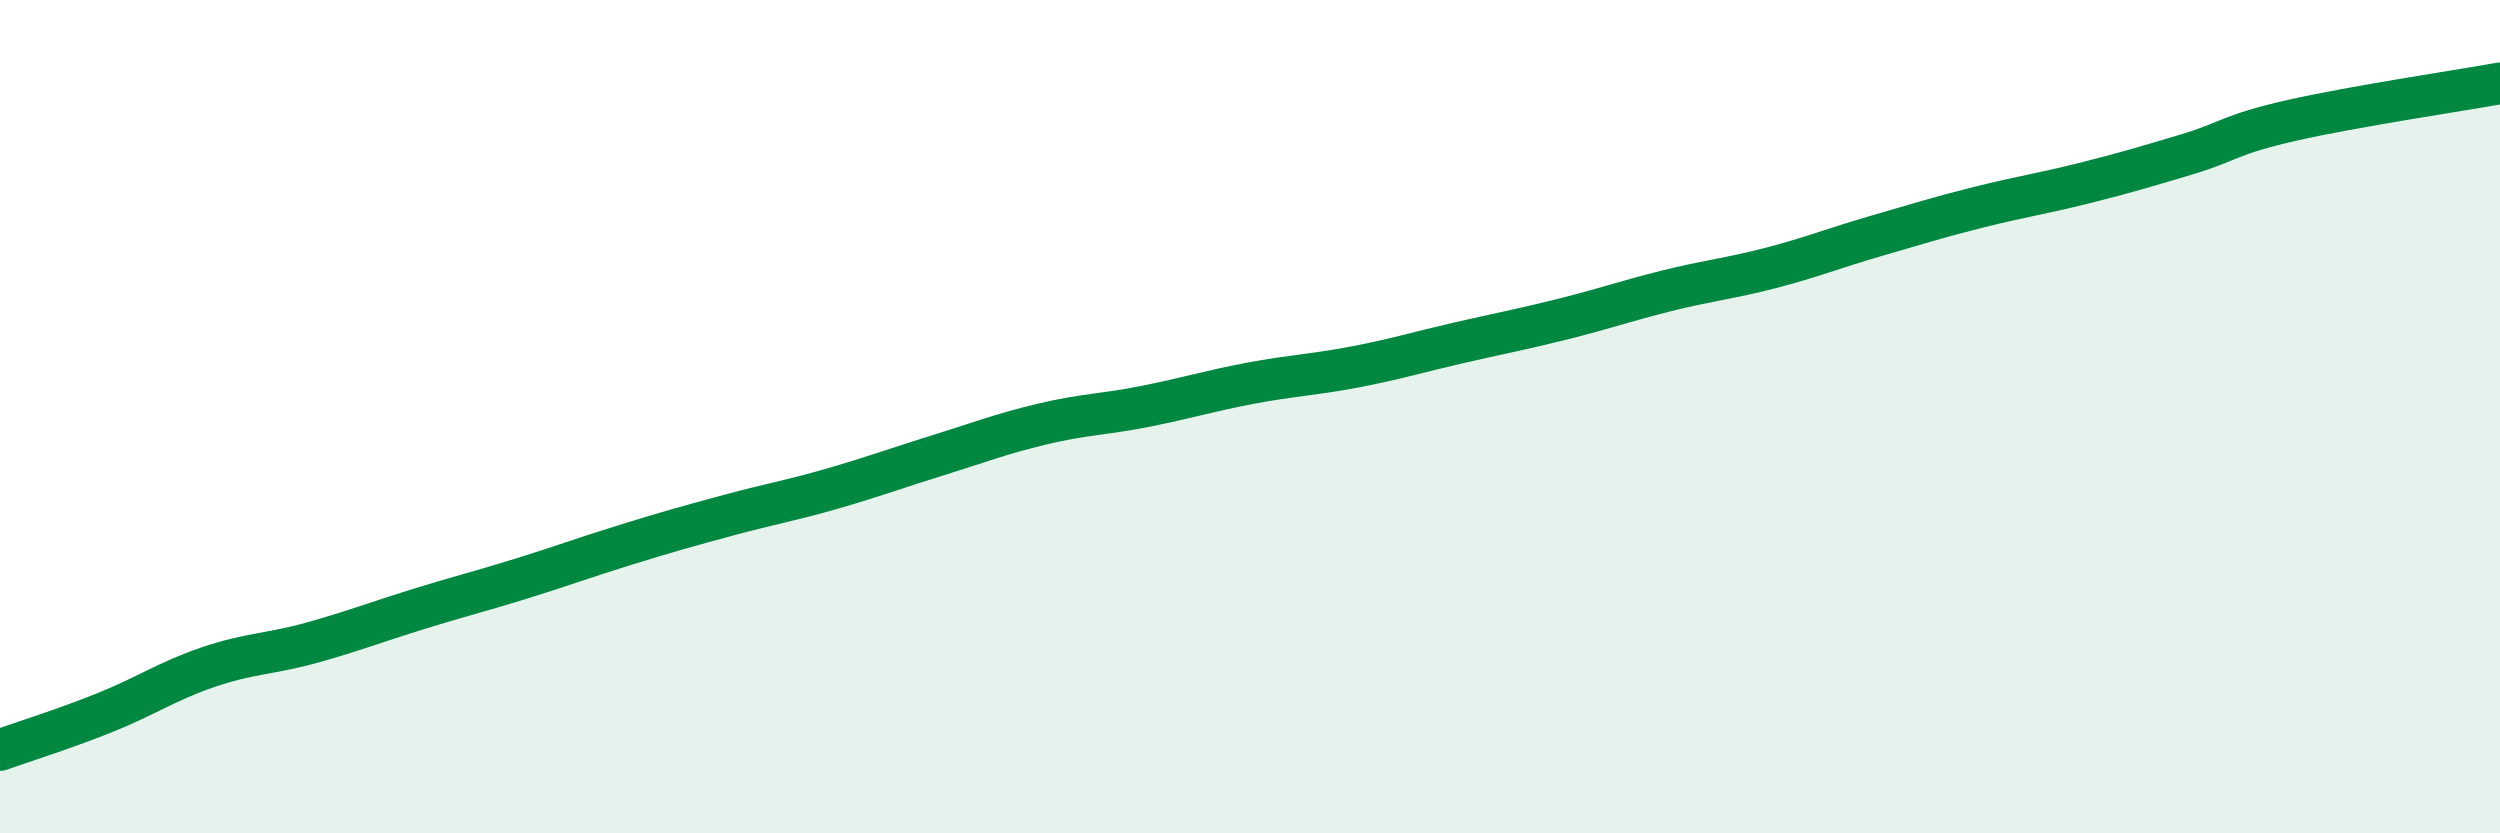
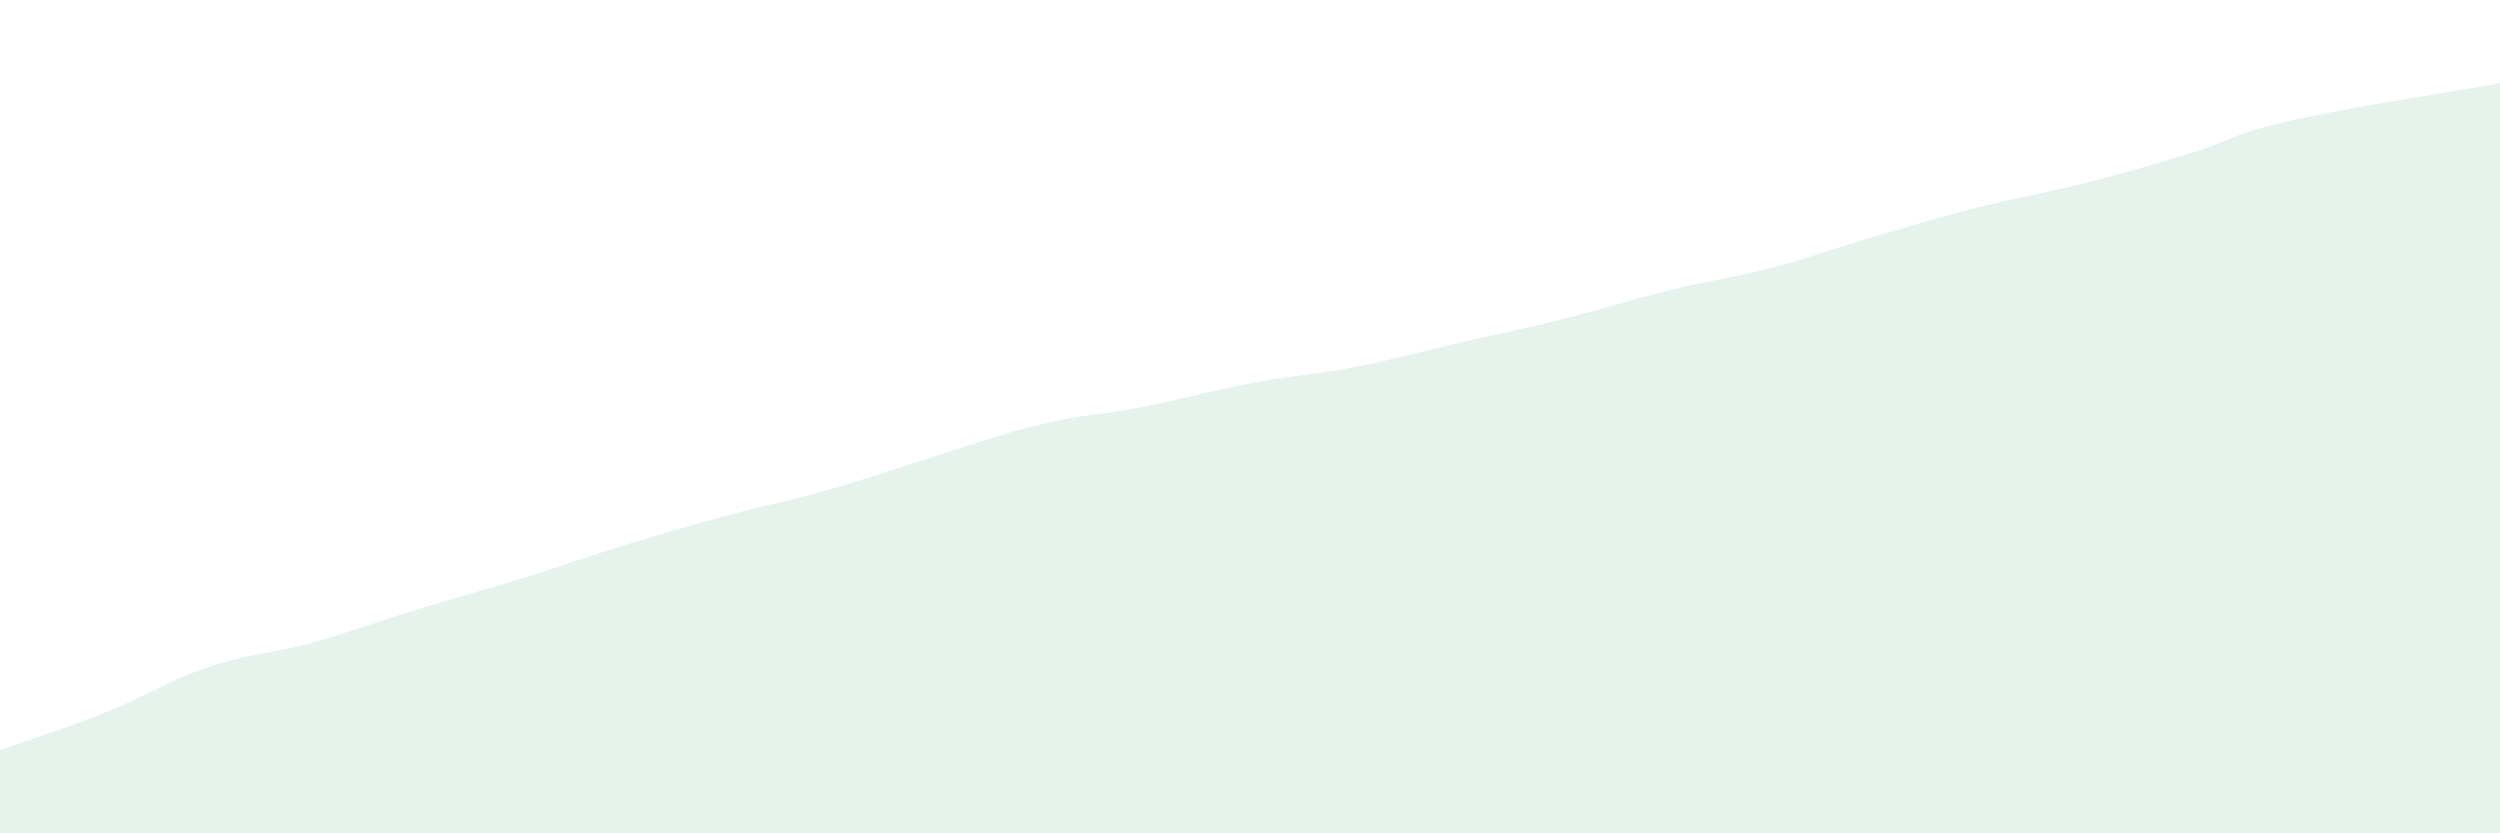
<svg xmlns="http://www.w3.org/2000/svg" width="60" height="20" viewBox="0 0 60 20">
  <path d="M 0,18 C 0.5,17.82 1.5,17.51 2.5,17.11 C 3.5,16.71 4,16.35 5,16.01 C 6,15.67 6.5,15.7 7.5,15.42 C 8.5,15.14 9,14.94 10,14.63 C 11,14.32 11.5,14.2 12.5,13.89 C 13.5,13.58 14,13.39 15,13.08 C 16,12.77 16.5,12.63 17.5,12.36 C 18.5,12.09 19,12.01 20,11.72 C 21,11.43 21.5,11.24 22.5,10.93 C 23.5,10.62 24,10.42 25,10.18 C 26,9.94 26.5,9.95 27.5,9.75 C 28.5,9.55 29,9.39 30,9.2 C 31,9.01 31.5,9 32.5,8.81 C 33.5,8.62 34,8.46 35,8.23 C 36,8 36.5,7.91 37.5,7.66 C 38.5,7.41 39,7.23 40,6.98 C 41,6.73 41.5,6.69 42.5,6.43 C 43.5,6.17 44,5.96 45,5.67 C 46,5.38 46.5,5.22 47.5,4.97 C 48.5,4.72 49,4.65 50,4.4 C 51,4.15 51.5,4 52.5,3.7 C 53.5,3.4 53.5,3.23 55,2.89 C 56.5,2.55 59,2.18 60,2L60 20L0 20Z" fill="#008740" opacity="0.1" stroke-linecap="round" stroke-linejoin="round" />
-   <path d="M 0,18 C 0.5,17.82 1.5,17.51 2.5,17.11 C 3.5,16.71 4,16.35 5,16.01 C 6,15.67 6.5,15.7 7.5,15.42 C 8.5,15.14 9,14.94 10,14.63 C 11,14.32 11.5,14.2 12.5,13.89 C 13.5,13.58 14,13.39 15,13.08 C 16,12.77 16.5,12.63 17.5,12.36 C 18.5,12.09 19,12.01 20,11.72 C 21,11.43 21.5,11.24 22.5,10.93 C 23.5,10.62 24,10.42 25,10.18 C 26,9.94 26.5,9.95 27.5,9.75 C 28.5,9.55 29,9.39 30,9.2 C 31,9.01 31.5,9 32.5,8.81 C 33.5,8.62 34,8.46 35,8.23 C 36,8 36.5,7.91 37.5,7.66 C 38.5,7.41 39,7.23 40,6.98 C 41,6.73 41.5,6.69 42.5,6.43 C 43.5,6.17 44,5.96 45,5.67 C 46,5.38 46.5,5.22 47.5,4.97 C 48.5,4.72 49,4.65 50,4.4 C 51,4.15 51.5,4 52.5,3.7 C 53.5,3.4 53.5,3.23 55,2.89 C 56.5,2.55 59,2.18 60,2" stroke="#008740" stroke-width="1" fill="none" stroke-linecap="round" stroke-linejoin="round" />
</svg>